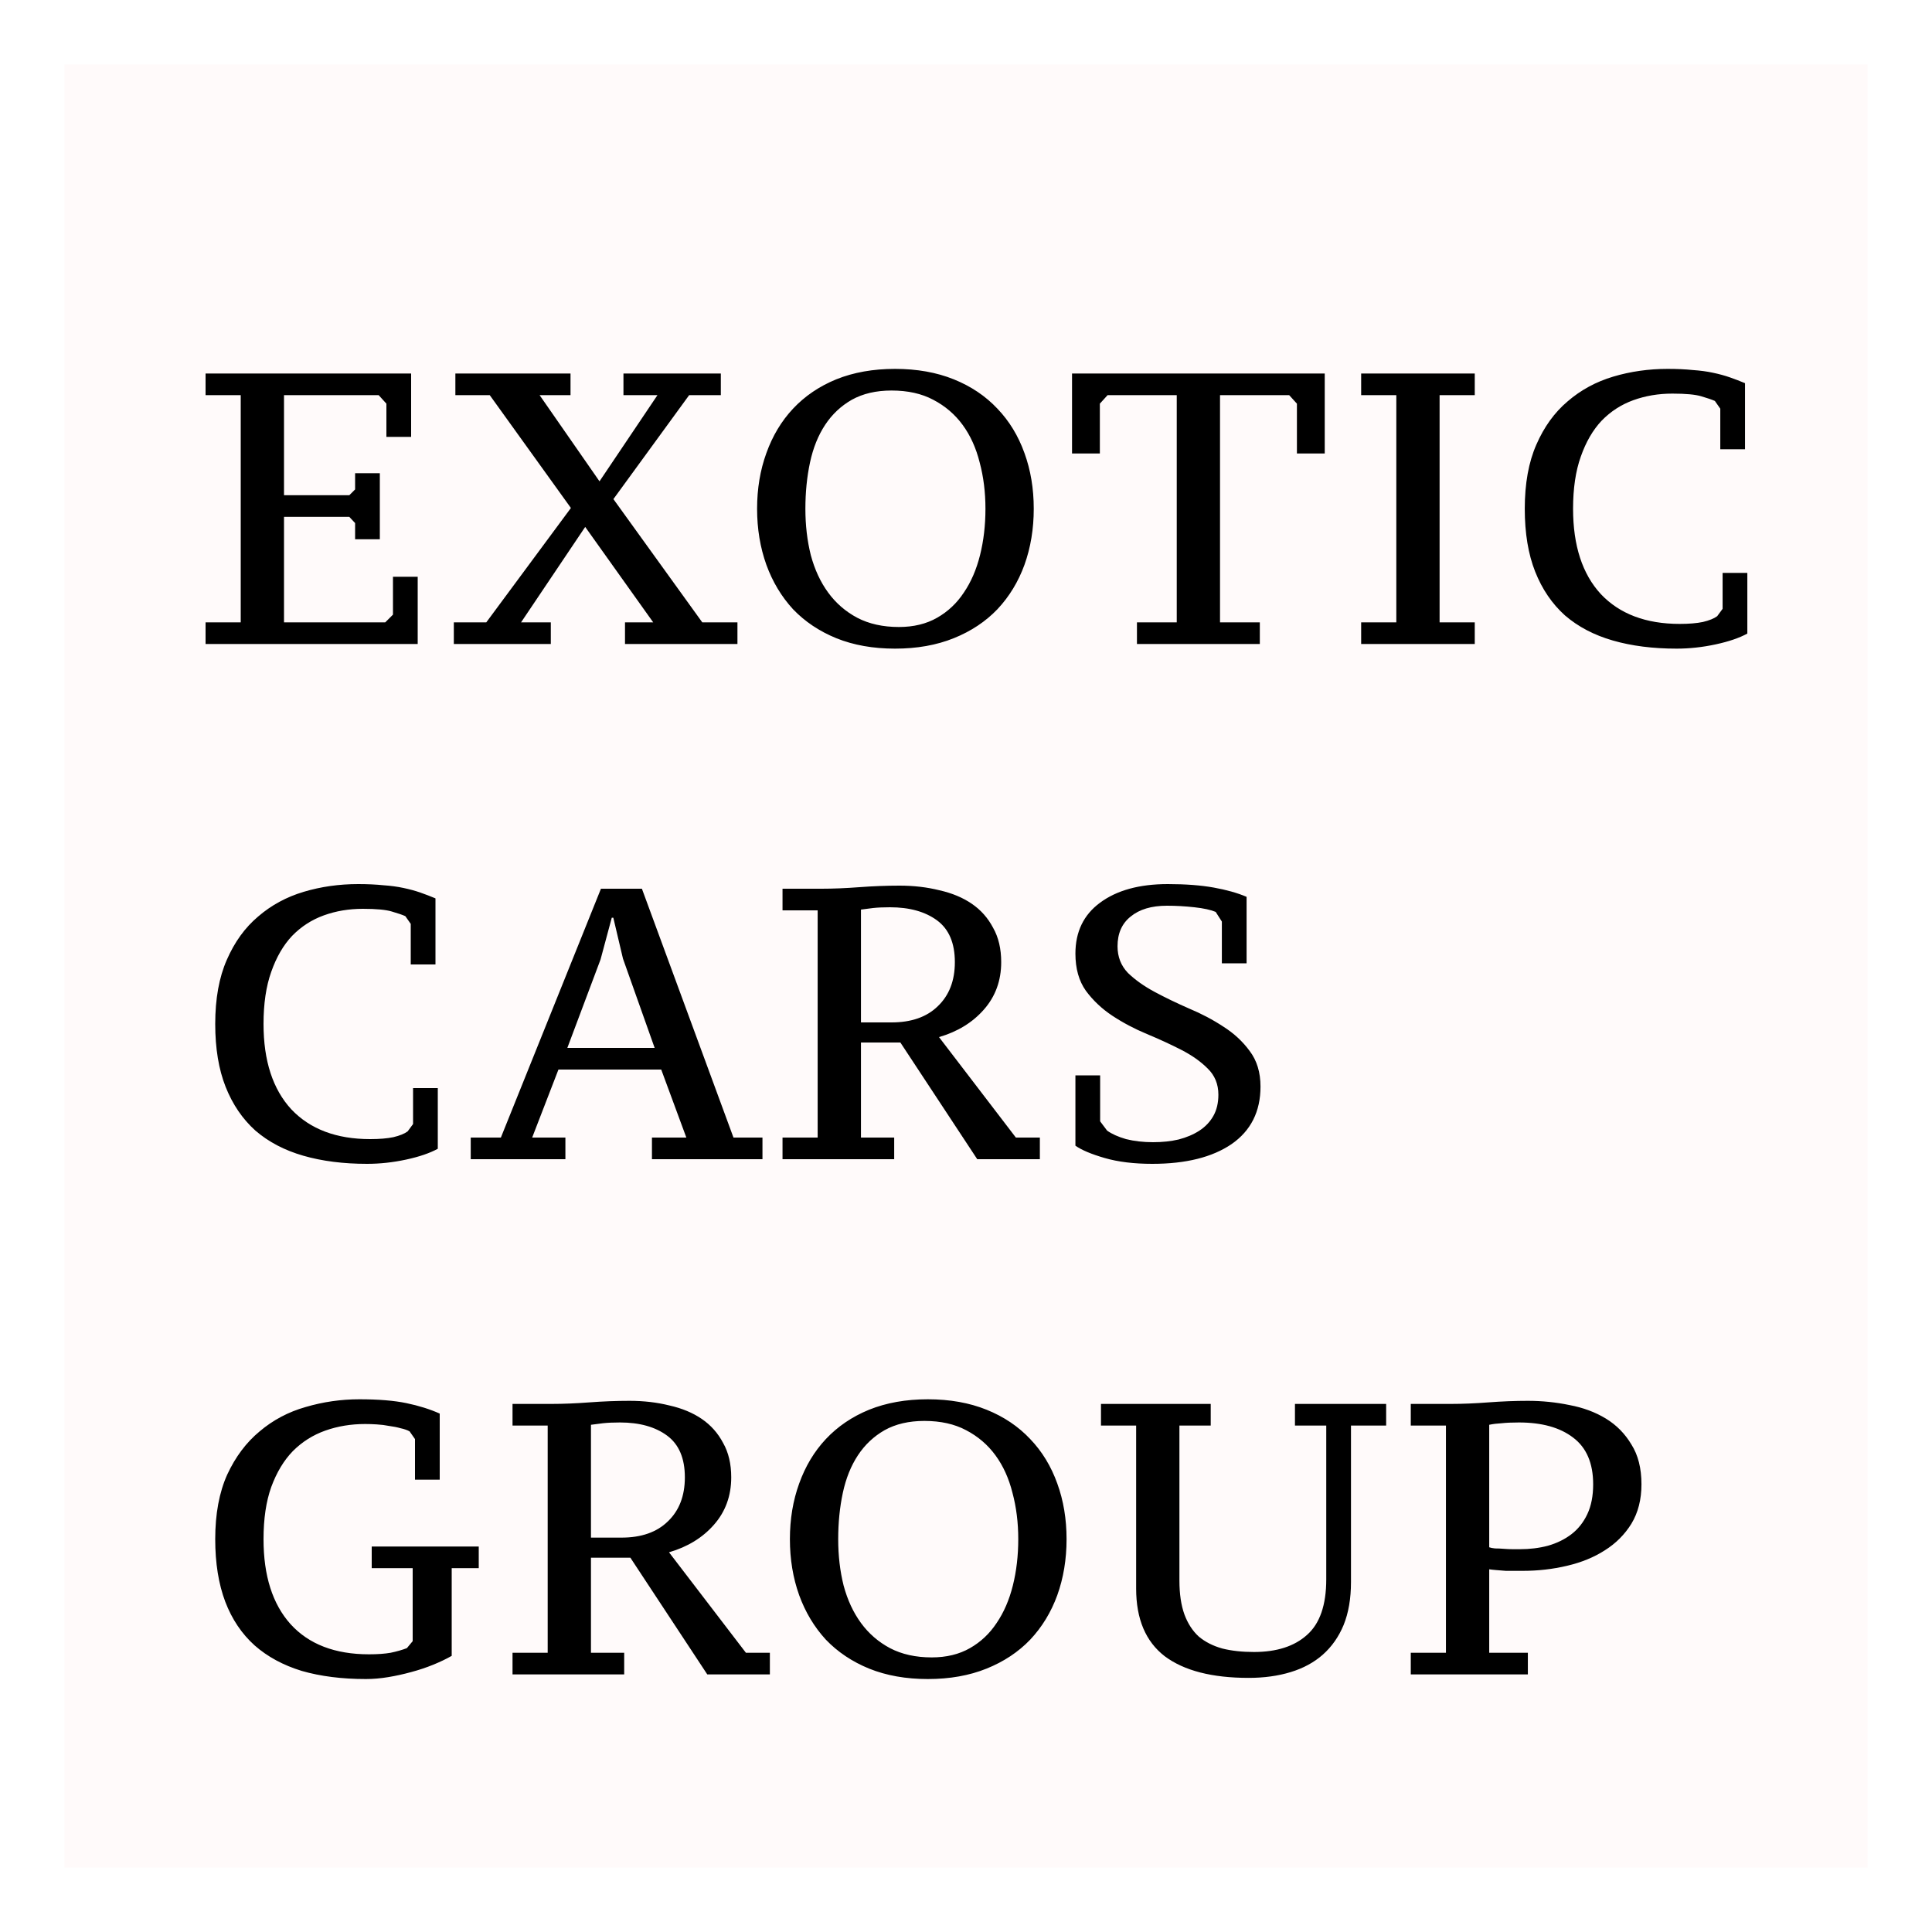
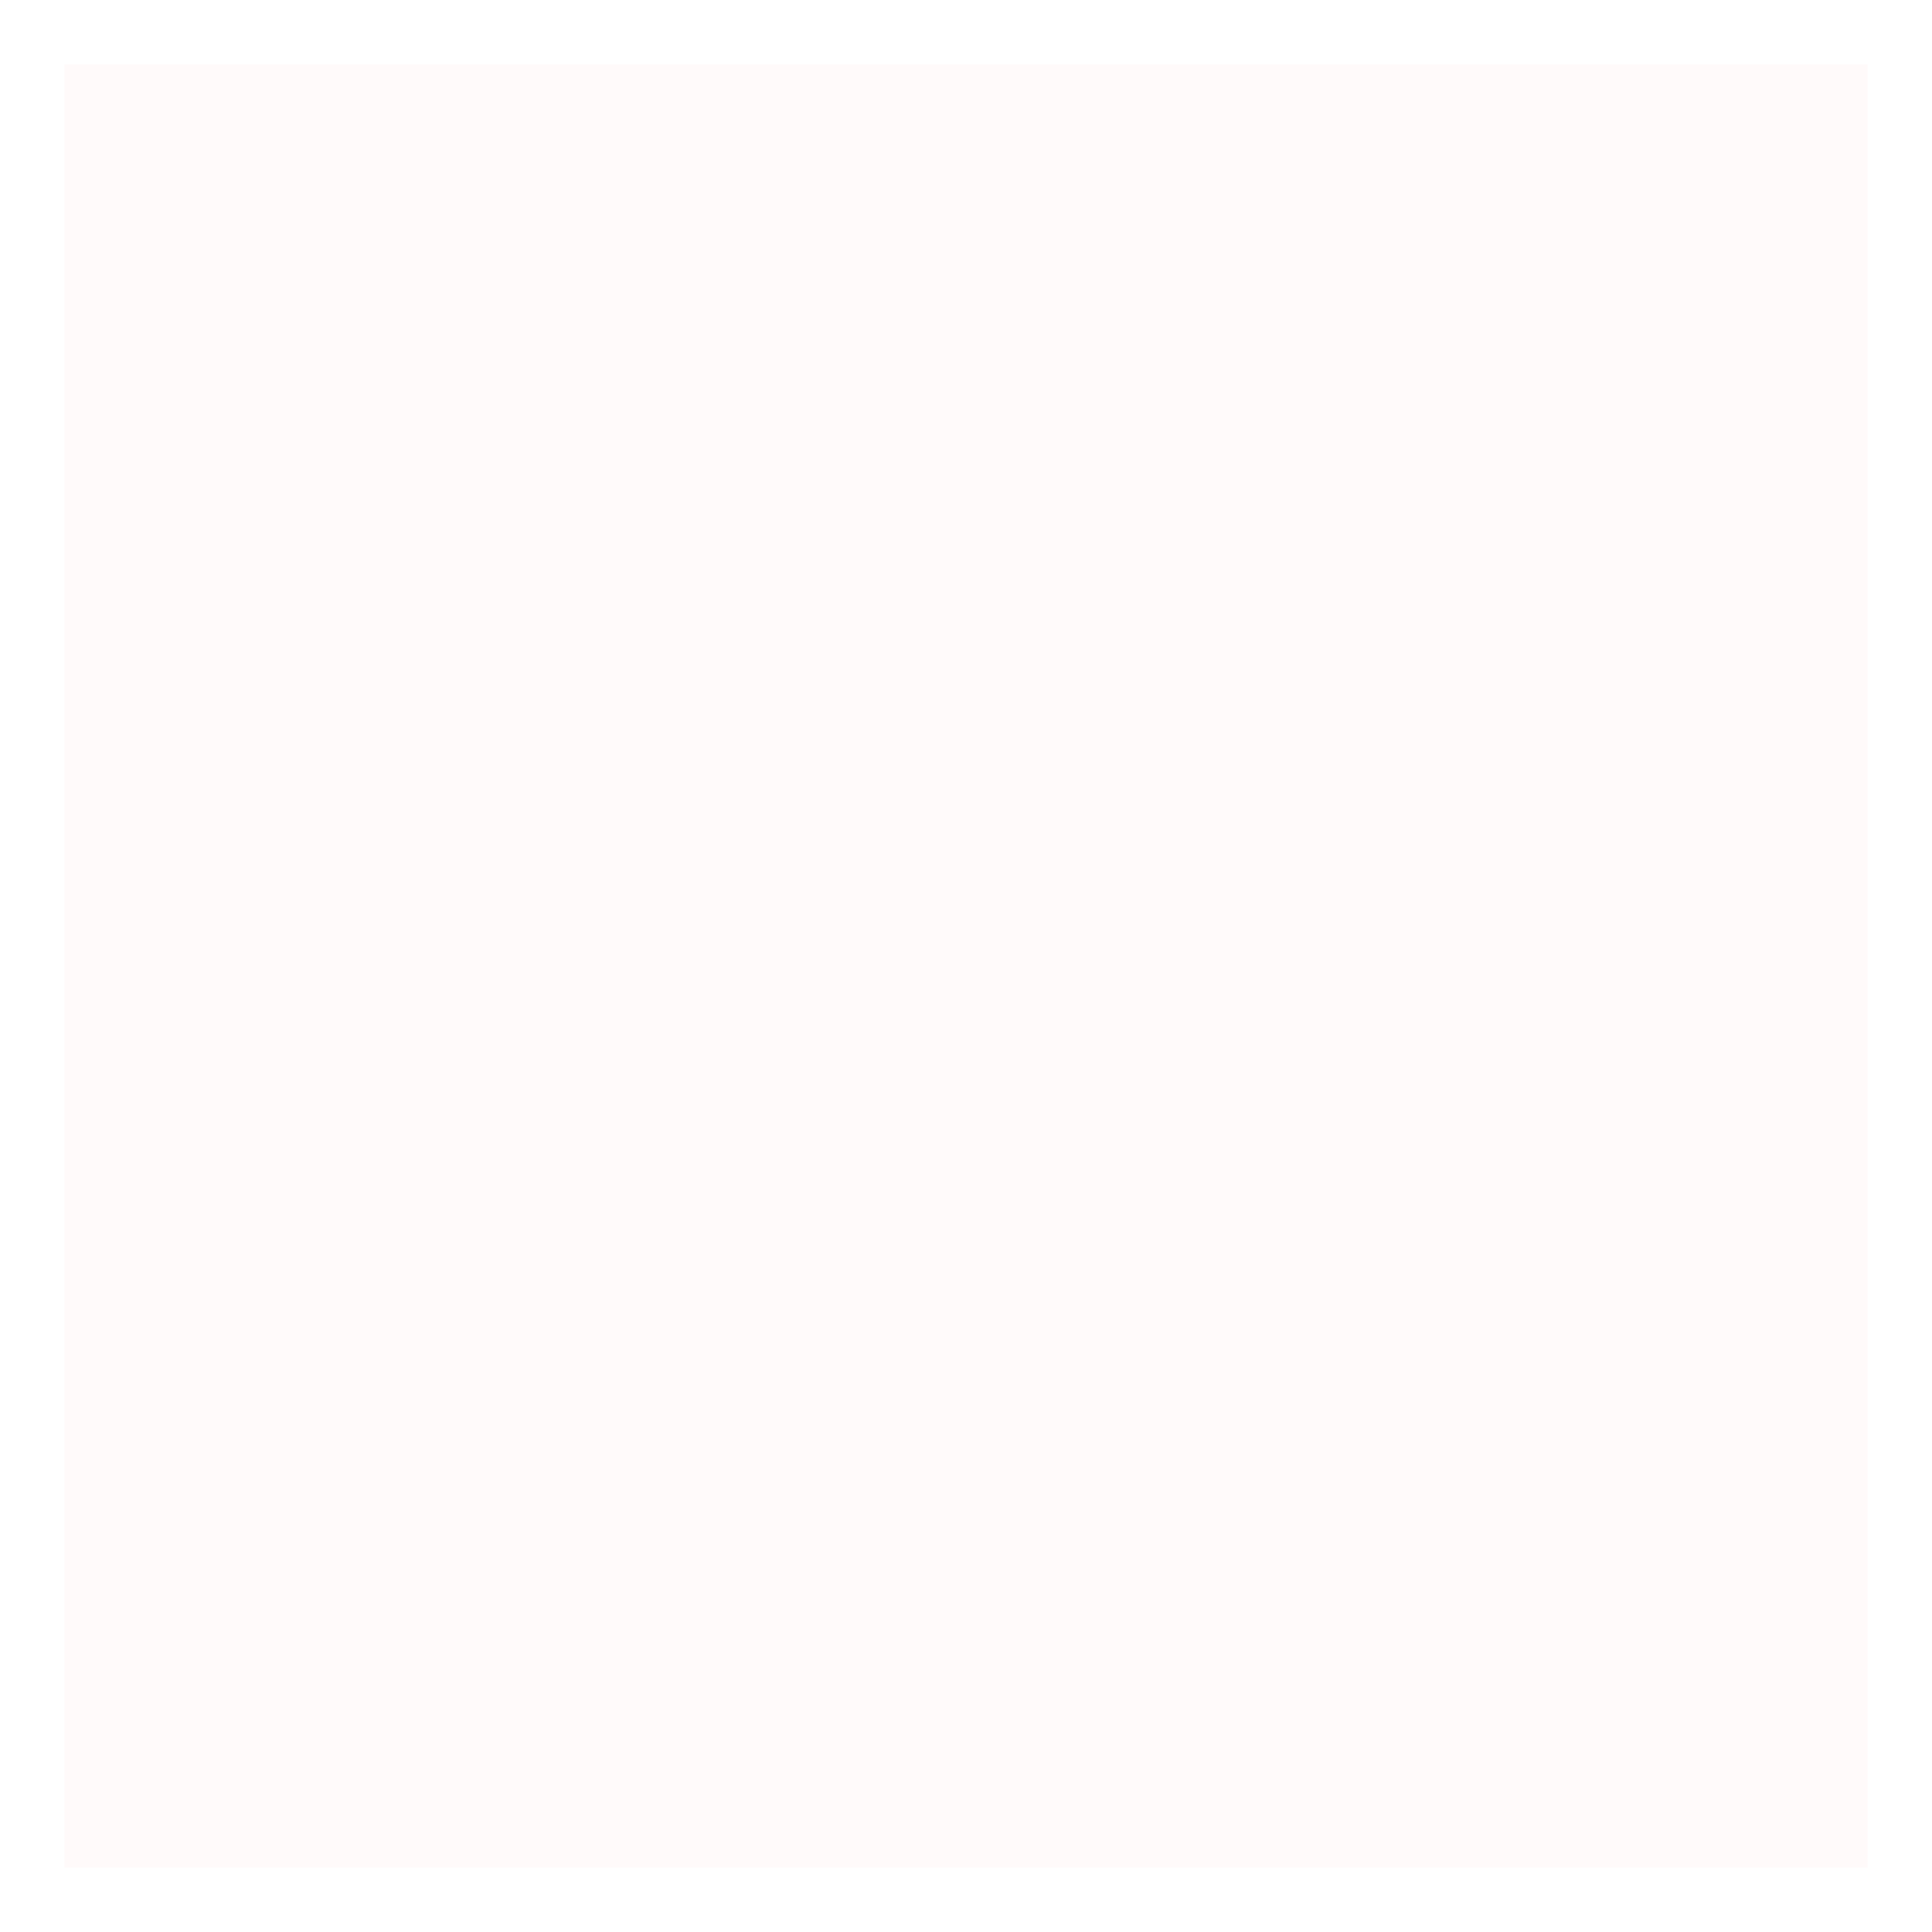
<svg xmlns="http://www.w3.org/2000/svg" width="60" height="60" viewBox="0 0 60 60" fill="none">
  <rect x="0" y="0" width="60" height="60" fill="#808080" stroke="none" />
  <rect x="1" y="1" width="58" height="58" fill="#FFFAFA" stroke="white" stroke-width="2" />
-   <path d="M12.768 11.6V13.568H12V12.536L11.76 12.272H8.82V15.38H10.848L11.028 15.2V14.696H11.796V16.748H11.028V16.244L10.848 16.052H8.82V19.328H11.964L12.204 19.088V17.912H12.972V20H6.384V19.328H7.476V12.272H6.384V11.6H12.768ZM19.362 11.6H22.386V12.272H21.402L19.05 15.5L21.81 19.328H22.902V20H19.41V19.328H20.286L18.174 16.364L16.182 19.328H17.106V20H14.094V19.328H15.102L17.73 15.776L15.21 12.272H14.142V11.6H17.718V12.272H16.758L18.618 14.948L20.418 12.272H19.362V11.6ZM23.512 15.8C23.512 15.176 23.608 14.6 23.8 14.072C23.992 13.536 24.268 13.076 24.628 12.692C24.996 12.3 25.444 11.996 25.972 11.78C26.508 11.564 27.116 11.456 27.796 11.456C28.476 11.456 29.084 11.564 29.62 11.78C30.156 11.996 30.608 12.3 30.976 12.692C31.344 13.076 31.624 13.536 31.816 14.072C32.008 14.6 32.104 15.176 32.104 15.8C32.104 16.424 32.008 17.004 31.816 17.54C31.624 18.068 31.344 18.528 30.976 18.92C30.608 19.304 30.156 19.604 29.62 19.82C29.084 20.036 28.476 20.144 27.796 20.144C27.116 20.144 26.508 20.036 25.972 19.82C25.444 19.604 24.996 19.304 24.628 18.92C24.268 18.528 23.992 18.068 23.8 17.54C23.608 17.004 23.512 16.424 23.512 15.8ZM25.012 15.8C25.012 16.312 25.068 16.792 25.18 17.24C25.3 17.688 25.48 18.076 25.72 18.404C25.96 18.732 26.26 18.992 26.62 19.184C26.988 19.376 27.42 19.472 27.916 19.472C28.372 19.472 28.768 19.376 29.104 19.184C29.44 18.992 29.716 18.732 29.932 18.404C30.156 18.076 30.324 17.688 30.436 17.24C30.548 16.792 30.604 16.312 30.604 15.8C30.604 15.288 30.544 14.808 30.424 14.36C30.312 13.912 30.136 13.524 29.896 13.196C29.656 12.868 29.352 12.608 28.984 12.416C28.624 12.224 28.192 12.128 27.688 12.128C27.208 12.128 26.796 12.224 26.452 12.416C26.116 12.608 25.84 12.868 25.624 13.196C25.408 13.524 25.252 13.912 25.156 14.36C25.06 14.808 25.012 15.288 25.012 15.8ZM39.125 20H35.309V19.328H36.545V12.272H34.397L34.157 12.536V14.084H33.293V11.6H41.141V14.084H40.277V12.536L40.037 12.272H37.889V19.328H39.125V20ZM45.8 20H42.272V19.328H43.364V12.272H42.272V11.6H45.8V12.272H44.708V19.328H45.8V20ZM53.497 17.792H54.265V19.676C54.017 19.812 53.689 19.924 53.281 20.012C52.873 20.1 52.469 20.144 52.069 20.144C51.333 20.144 50.673 20.06 50.089 19.892C49.505 19.724 49.009 19.464 48.601 19.112C48.201 18.752 47.893 18.3 47.677 17.756C47.461 17.212 47.353 16.56 47.353 15.8C47.353 15.016 47.473 14.352 47.713 13.808C47.953 13.256 48.277 12.808 48.685 12.464C49.093 12.112 49.565 11.856 50.101 11.696C50.637 11.536 51.201 11.456 51.793 11.456C52.081 11.456 52.341 11.468 52.573 11.492C52.805 11.508 53.013 11.536 53.197 11.576C53.389 11.616 53.565 11.664 53.725 11.72C53.885 11.776 54.041 11.836 54.193 11.9V13.952H53.425V12.692L53.257 12.452C53.169 12.412 53.029 12.364 52.837 12.308C52.653 12.252 52.353 12.224 51.937 12.224C51.505 12.224 51.101 12.292 50.725 12.428C50.349 12.564 50.021 12.776 49.741 13.064C49.469 13.352 49.253 13.724 49.093 14.18C48.933 14.628 48.853 15.168 48.853 15.8C48.853 16.944 49.141 17.828 49.717 18.452C50.301 19.068 51.117 19.376 52.165 19.376C52.453 19.376 52.693 19.356 52.885 19.316C53.085 19.268 53.233 19.208 53.329 19.136L53.497 18.908V17.792ZM12.828 33.792H13.596V35.676C13.348 35.812 13.02 35.924 12.612 36.012C12.204 36.1 11.8 36.144 11.4 36.144C10.664 36.144 10.004 36.06 9.42 35.892C8.836 35.724 8.34 35.464 7.932 35.112C7.532 34.752 7.224 34.3 7.008 33.756C6.792 33.212 6.684 32.56 6.684 31.8C6.684 31.016 6.804 30.352 7.044 29.808C7.284 29.256 7.608 28.808 8.016 28.464C8.424 28.112 8.896 27.856 9.432 27.696C9.968 27.536 10.532 27.456 11.124 27.456C11.412 27.456 11.672 27.468 11.904 27.492C12.136 27.508 12.344 27.536 12.528 27.576C12.72 27.616 12.896 27.664 13.056 27.72C13.216 27.776 13.372 27.836 13.524 27.9V29.952H12.756V28.692L12.588 28.452C12.5 28.412 12.36 28.364 12.168 28.308C11.984 28.252 11.684 28.224 11.268 28.224C10.836 28.224 10.432 28.292 10.056 28.428C9.68 28.564 9.352 28.776 9.072 29.064C8.8 29.352 8.584 29.724 8.424 30.18C8.264 30.628 8.184 31.168 8.184 31.8C8.184 32.944 8.472 33.828 9.048 34.452C9.632 35.068 10.448 35.376 11.496 35.376C11.784 35.376 12.024 35.356 12.216 35.316C12.416 35.268 12.564 35.208 12.66 35.136L12.828 34.908V33.792ZM17.559 36H14.619V35.328H15.555L18.663 27.6H19.935L22.779 35.328H23.679V36H20.247V35.328H21.315L20.535 33.216H17.343L16.527 35.328H17.559V36ZM17.619 32.544H20.331L19.347 29.772L19.047 28.5H18.999L18.651 29.796L17.619 32.544ZM26.738 35.328H27.77V36H24.302V35.328H25.393V28.272H24.302V27.6H25.514C25.873 27.6 26.265 27.584 26.689 27.552C27.113 27.52 27.529 27.504 27.938 27.504C28.378 27.504 28.79 27.552 29.174 27.648C29.566 27.736 29.901 27.876 30.181 28.068C30.462 28.26 30.681 28.508 30.841 28.812C31.009 29.108 31.093 29.464 31.093 29.88C31.093 30.456 30.913 30.948 30.553 31.356C30.201 31.756 29.738 32.04 29.162 32.208L31.549 35.328H32.294V36H30.349L27.962 32.376H26.738V35.328ZM27.686 31.752C28.302 31.752 28.782 31.584 29.125 31.248C29.477 30.912 29.654 30.456 29.654 29.88C29.654 29.288 29.47 28.856 29.102 28.584C28.733 28.312 28.245 28.176 27.637 28.176C27.43 28.176 27.253 28.184 27.11 28.2C26.974 28.216 26.849 28.232 26.738 28.248V31.752H27.686ZM34.166 34.824L34.382 35.112C34.526 35.216 34.722 35.304 34.97 35.376C35.226 35.44 35.506 35.472 35.81 35.472C36.098 35.472 36.362 35.444 36.602 35.388C36.85 35.324 37.066 35.232 37.25 35.112C37.434 34.992 37.578 34.84 37.682 34.656C37.786 34.472 37.838 34.252 37.838 33.996C37.838 33.668 37.726 33.396 37.502 33.18C37.286 32.964 37.014 32.772 36.686 32.604C36.358 32.436 36.002 32.272 35.618 32.112C35.234 31.952 34.878 31.764 34.55 31.548C34.222 31.332 33.946 31.072 33.722 30.768C33.506 30.464 33.398 30.08 33.398 29.616C33.398 28.936 33.654 28.408 34.166 28.032C34.686 27.648 35.386 27.456 36.266 27.456C36.818 27.456 37.294 27.492 37.694 27.564C38.094 27.636 38.434 27.732 38.714 27.852V29.916H37.946V28.62L37.754 28.32C37.602 28.256 37.382 28.208 37.094 28.176C36.806 28.144 36.522 28.128 36.242 28.128C35.762 28.128 35.386 28.24 35.114 28.464C34.842 28.68 34.706 28.988 34.706 29.388C34.706 29.716 34.814 29.992 35.03 30.216C35.254 30.432 35.53 30.628 35.858 30.804C36.186 30.98 36.542 31.152 36.926 31.32C37.31 31.48 37.666 31.668 37.994 31.884C38.322 32.092 38.594 32.344 38.81 32.64C39.034 32.936 39.146 33.304 39.146 33.744C39.146 34.52 38.846 35.116 38.246 35.532C37.646 35.94 36.826 36.144 35.786 36.144C35.218 36.144 34.726 36.084 34.31 35.964C33.894 35.844 33.59 35.716 33.398 35.58V33.396H34.166V34.824ZM14.028 51.424C13.86 51.52 13.668 51.612 13.452 51.7C13.236 51.788 13.008 51.864 12.768 51.928C12.536 51.992 12.3 52.044 12.06 52.084C11.82 52.124 11.588 52.144 11.364 52.144C10.62 52.144 9.956 52.06 9.372 51.892C8.796 51.716 8.308 51.452 7.908 51.1C7.508 50.74 7.204 50.288 6.996 49.744C6.788 49.192 6.684 48.544 6.684 47.8C6.684 47.016 6.808 46.348 7.056 45.796C7.312 45.244 7.648 44.796 8.064 44.452C8.48 44.1 8.956 43.848 9.492 43.696C10.036 43.536 10.592 43.456 11.16 43.456C11.752 43.456 12.24 43.496 12.624 43.576C13.008 43.656 13.352 43.764 13.656 43.9V45.952H12.888V44.692L12.72 44.452C12.648 44.412 12.556 44.38 12.444 44.356C12.332 44.324 12.212 44.3 12.084 44.284C11.964 44.26 11.836 44.244 11.7 44.236C11.572 44.228 11.452 44.224 11.34 44.224C10.9 44.224 10.488 44.292 10.104 44.428C9.72 44.564 9.384 44.776 9.096 45.064C8.816 45.352 8.592 45.724 8.424 46.18C8.264 46.628 8.184 47.168 8.184 47.8C8.184 48.936 8.464 49.816 9.024 50.44C9.592 51.064 10.404 51.376 11.46 51.376C11.724 51.376 11.948 51.36 12.132 51.328C12.324 51.288 12.492 51.24 12.636 51.184L12.816 50.968V48.7H11.544V48.028H14.868V48.7H14.028V51.424ZM18.353 51.328H19.385V52H15.917V51.328H17.009V44.272H15.917V43.6H17.129C17.489 43.6 17.881 43.584 18.305 43.552C18.729 43.52 19.145 43.504 19.553 43.504C19.993 43.504 20.405 43.552 20.789 43.648C21.181 43.736 21.517 43.876 21.797 44.068C22.077 44.26 22.297 44.508 22.457 44.812C22.625 45.108 22.709 45.464 22.709 45.88C22.709 46.456 22.529 46.948 22.169 47.356C21.817 47.756 21.353 48.04 20.777 48.208L23.165 51.328H23.909V52H21.965L19.577 48.376H18.353V51.328ZM19.301 47.752C19.917 47.752 20.397 47.584 20.741 47.248C21.093 46.912 21.269 46.456 21.269 45.88C21.269 45.288 21.085 44.856 20.717 44.584C20.349 44.312 19.861 44.176 19.253 44.176C19.045 44.176 18.869 44.184 18.725 44.2C18.589 44.216 18.465 44.232 18.353 44.248V47.752H19.301ZM24.531 47.8C24.531 47.176 24.627 46.6 24.819 46.072C25.011 45.536 25.287 45.076 25.647 44.692C26.015 44.3 26.463 43.996 26.991 43.78C27.527 43.564 28.135 43.456 28.815 43.456C29.495 43.456 30.103 43.564 30.639 43.78C31.175 43.996 31.627 44.3 31.995 44.692C32.363 45.076 32.643 45.536 32.835 46.072C33.027 46.6 33.123 47.176 33.123 47.8C33.123 48.424 33.027 49.004 32.835 49.54C32.643 50.068 32.363 50.528 31.995 50.92C31.627 51.304 31.175 51.604 30.639 51.82C30.103 52.036 29.495 52.144 28.815 52.144C28.135 52.144 27.527 52.036 26.991 51.82C26.463 51.604 26.015 51.304 25.647 50.92C25.287 50.528 25.011 50.068 24.819 49.54C24.627 49.004 24.531 48.424 24.531 47.8ZM26.031 47.8C26.031 48.312 26.087 48.792 26.199 49.24C26.319 49.688 26.499 50.076 26.739 50.404C26.979 50.732 27.279 50.992 27.639 51.184C28.007 51.376 28.439 51.472 28.935 51.472C29.391 51.472 29.787 51.376 30.123 51.184C30.459 50.992 30.735 50.732 30.951 50.404C31.175 50.076 31.343 49.688 31.455 49.24C31.567 48.792 31.623 48.312 31.623 47.8C31.623 47.288 31.563 46.808 31.443 46.36C31.331 45.912 31.155 45.524 30.915 45.196C30.675 44.868 30.371 44.608 30.003 44.416C29.643 44.224 29.211 44.128 28.707 44.128C28.227 44.128 27.815 44.224 27.471 44.416C27.135 44.608 26.859 44.868 26.643 45.196C26.427 45.524 26.271 45.912 26.175 46.36C26.079 46.808 26.031 47.288 26.031 47.8ZM41.956 49.132C41.956 49.644 41.88 50.088 41.728 50.464C41.576 50.832 41.36 51.14 41.08 51.388C40.808 51.628 40.476 51.808 40.084 51.928C39.692 52.048 39.256 52.108 38.776 52.108C37.64 52.108 36.772 51.884 36.172 51.436C35.58 50.98 35.284 50.28 35.284 49.336V44.272H34.192V43.6H37.6V44.272H36.628V49.084C36.628 49.5 36.68 49.852 36.784 50.14C36.888 50.42 37.036 50.648 37.228 50.824C37.428 50.992 37.672 51.116 37.96 51.196C38.248 51.268 38.576 51.304 38.944 51.304C39.648 51.304 40.196 51.128 40.588 50.776C40.988 50.424 41.188 49.848 41.188 49.048V44.272H40.216V43.6H43.048V44.272H41.956V49.132ZM43.813 44.272V43.6H45.061C45.421 43.6 45.809 43.584 46.225 43.552C46.649 43.52 47.057 43.504 47.449 43.504C47.889 43.504 48.321 43.548 48.745 43.636C49.169 43.716 49.545 43.856 49.873 44.056C50.201 44.256 50.465 44.524 50.665 44.86C50.873 45.188 50.977 45.6 50.977 46.096C50.977 46.568 50.873 46.976 50.665 47.32C50.457 47.656 50.181 47.932 49.837 48.148C49.501 48.364 49.109 48.524 48.661 48.628C48.221 48.732 47.765 48.784 47.293 48.784C47.245 48.784 47.173 48.784 47.077 48.784C46.981 48.784 46.877 48.784 46.765 48.784C46.661 48.776 46.561 48.768 46.465 48.76C46.369 48.752 46.297 48.744 46.249 48.736V51.328H47.449V52H43.813V51.328H44.905V44.272H43.813ZM46.249 48.052C46.289 48.068 46.349 48.08 46.429 48.088C46.517 48.088 46.609 48.092 46.705 48.1C46.801 48.108 46.893 48.112 46.981 48.112C47.077 48.112 47.149 48.112 47.197 48.112C47.509 48.112 47.801 48.076 48.073 48.004C48.353 47.924 48.597 47.804 48.805 47.644C49.013 47.484 49.177 47.276 49.297 47.02C49.417 46.764 49.477 46.456 49.477 46.096C49.477 45.44 49.269 44.956 48.853 44.644C48.445 44.332 47.885 44.176 47.173 44.176C46.957 44.176 46.777 44.184 46.633 44.2C46.489 44.208 46.361 44.224 46.249 44.248V48.052Z" fill="black" />
</svg>